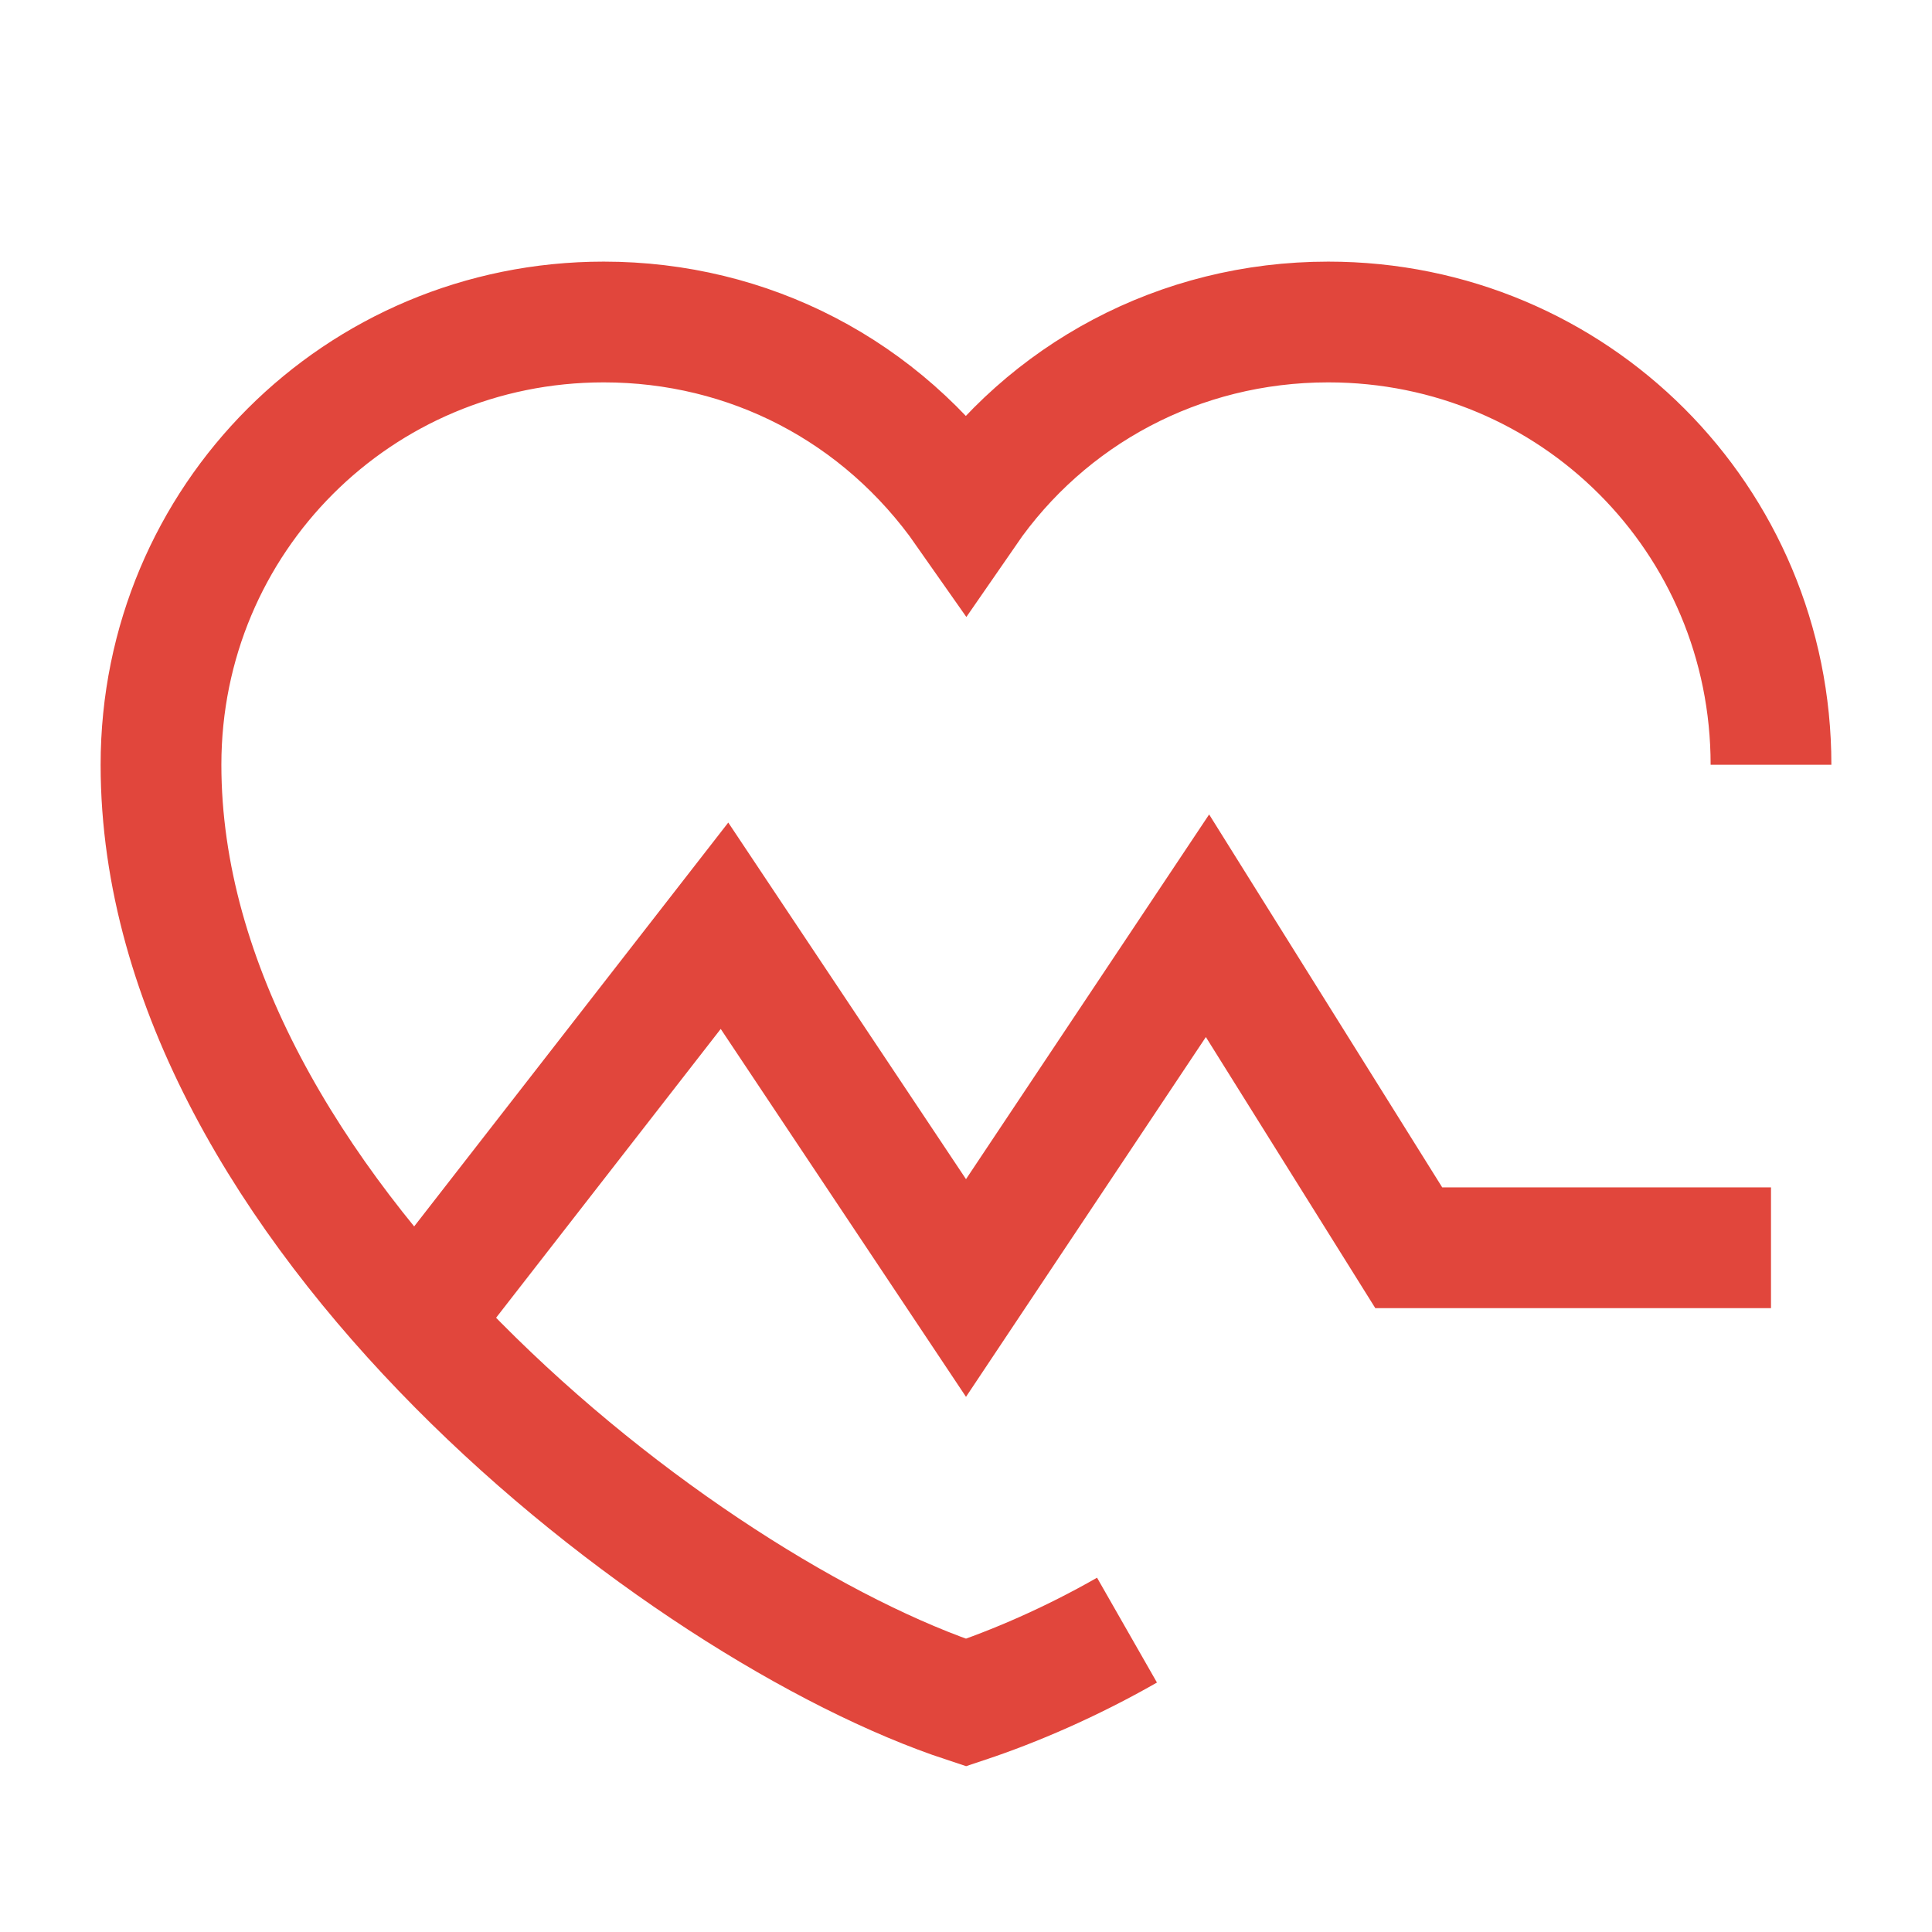
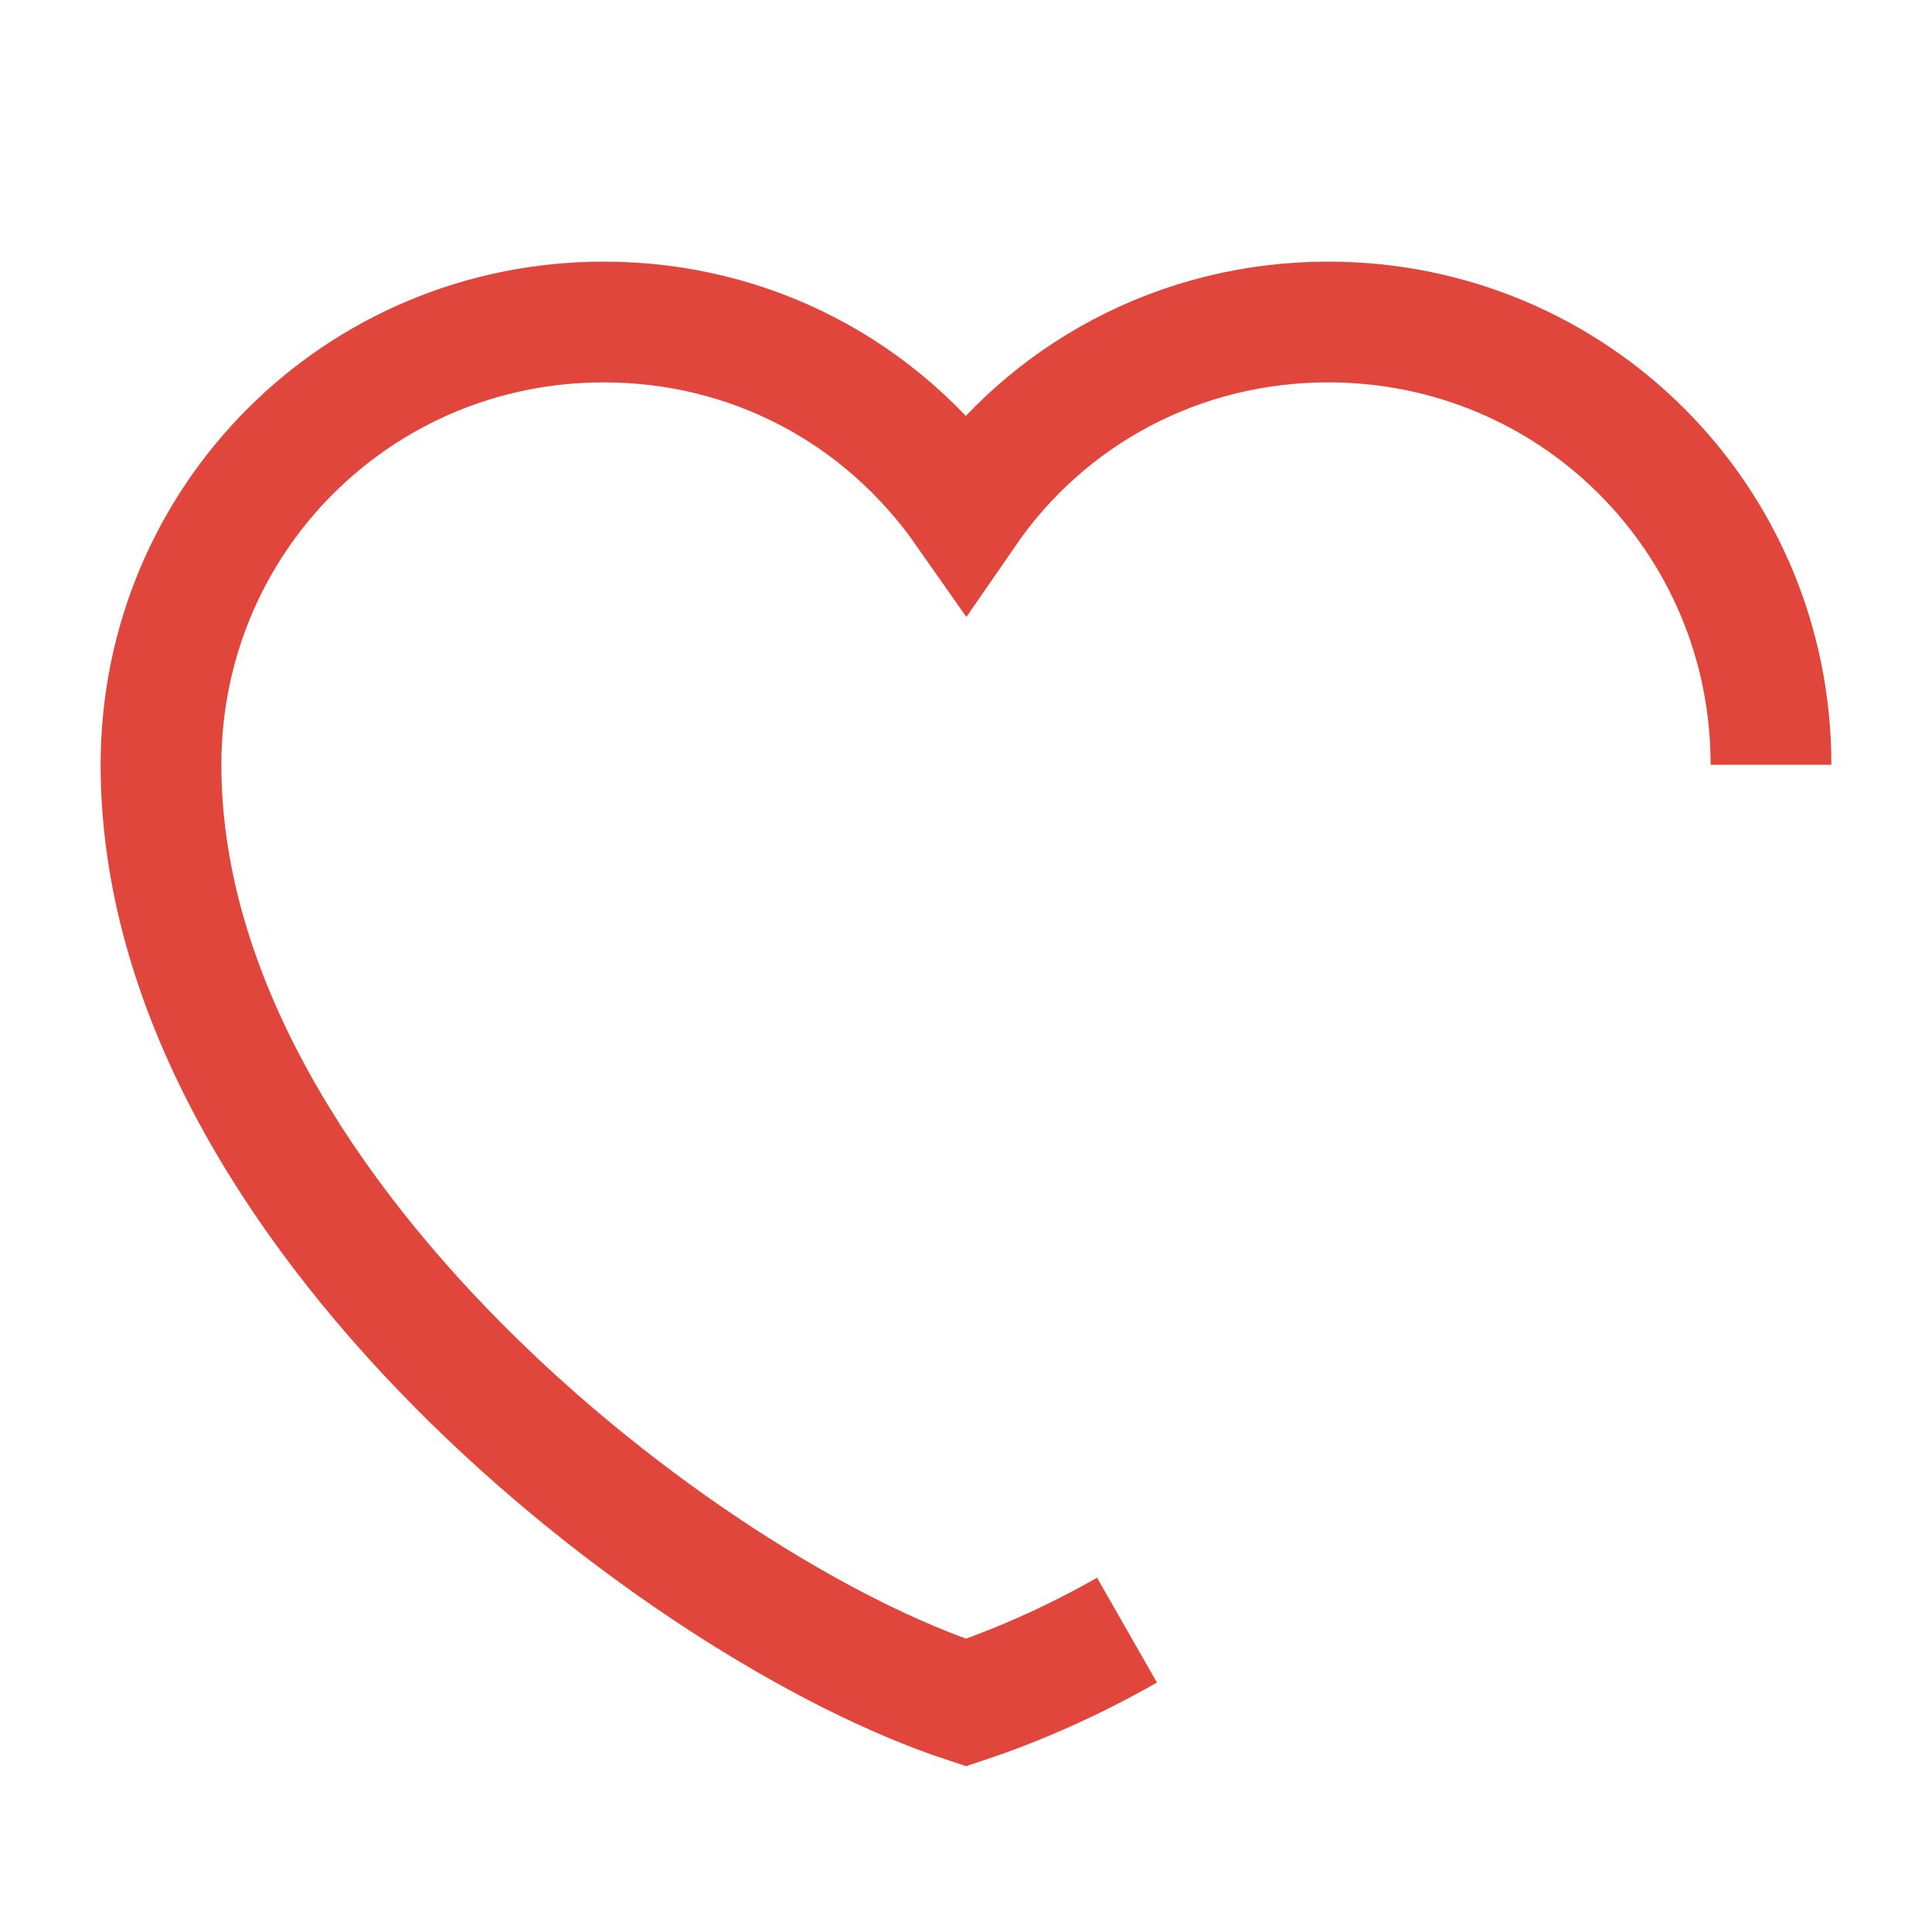
<svg xmlns="http://www.w3.org/2000/svg" viewBox="0 0 48 48" style="enable-background:new 0 0 48 48" xml:space="preserve">
-   <path d="m11 32 7-9 6 9 6-9 5 8h9" style="fill:none;stroke:#e1463c;stroke-width:3;stroke-miterlimit:2" />
  <path d="M44 19c0-6.1-4.9-11-11-11-3.7 0-7 1.8-9 4.7-2.1-3-5.4-4.7-9-4.7C8.9 8 4 12.9 4 19c0 11 13 21 20 23.3 1.2-.4 2.6-1 4-1.8" style="fill:none;stroke:#e1463c;stroke-width:3" />
</svg>